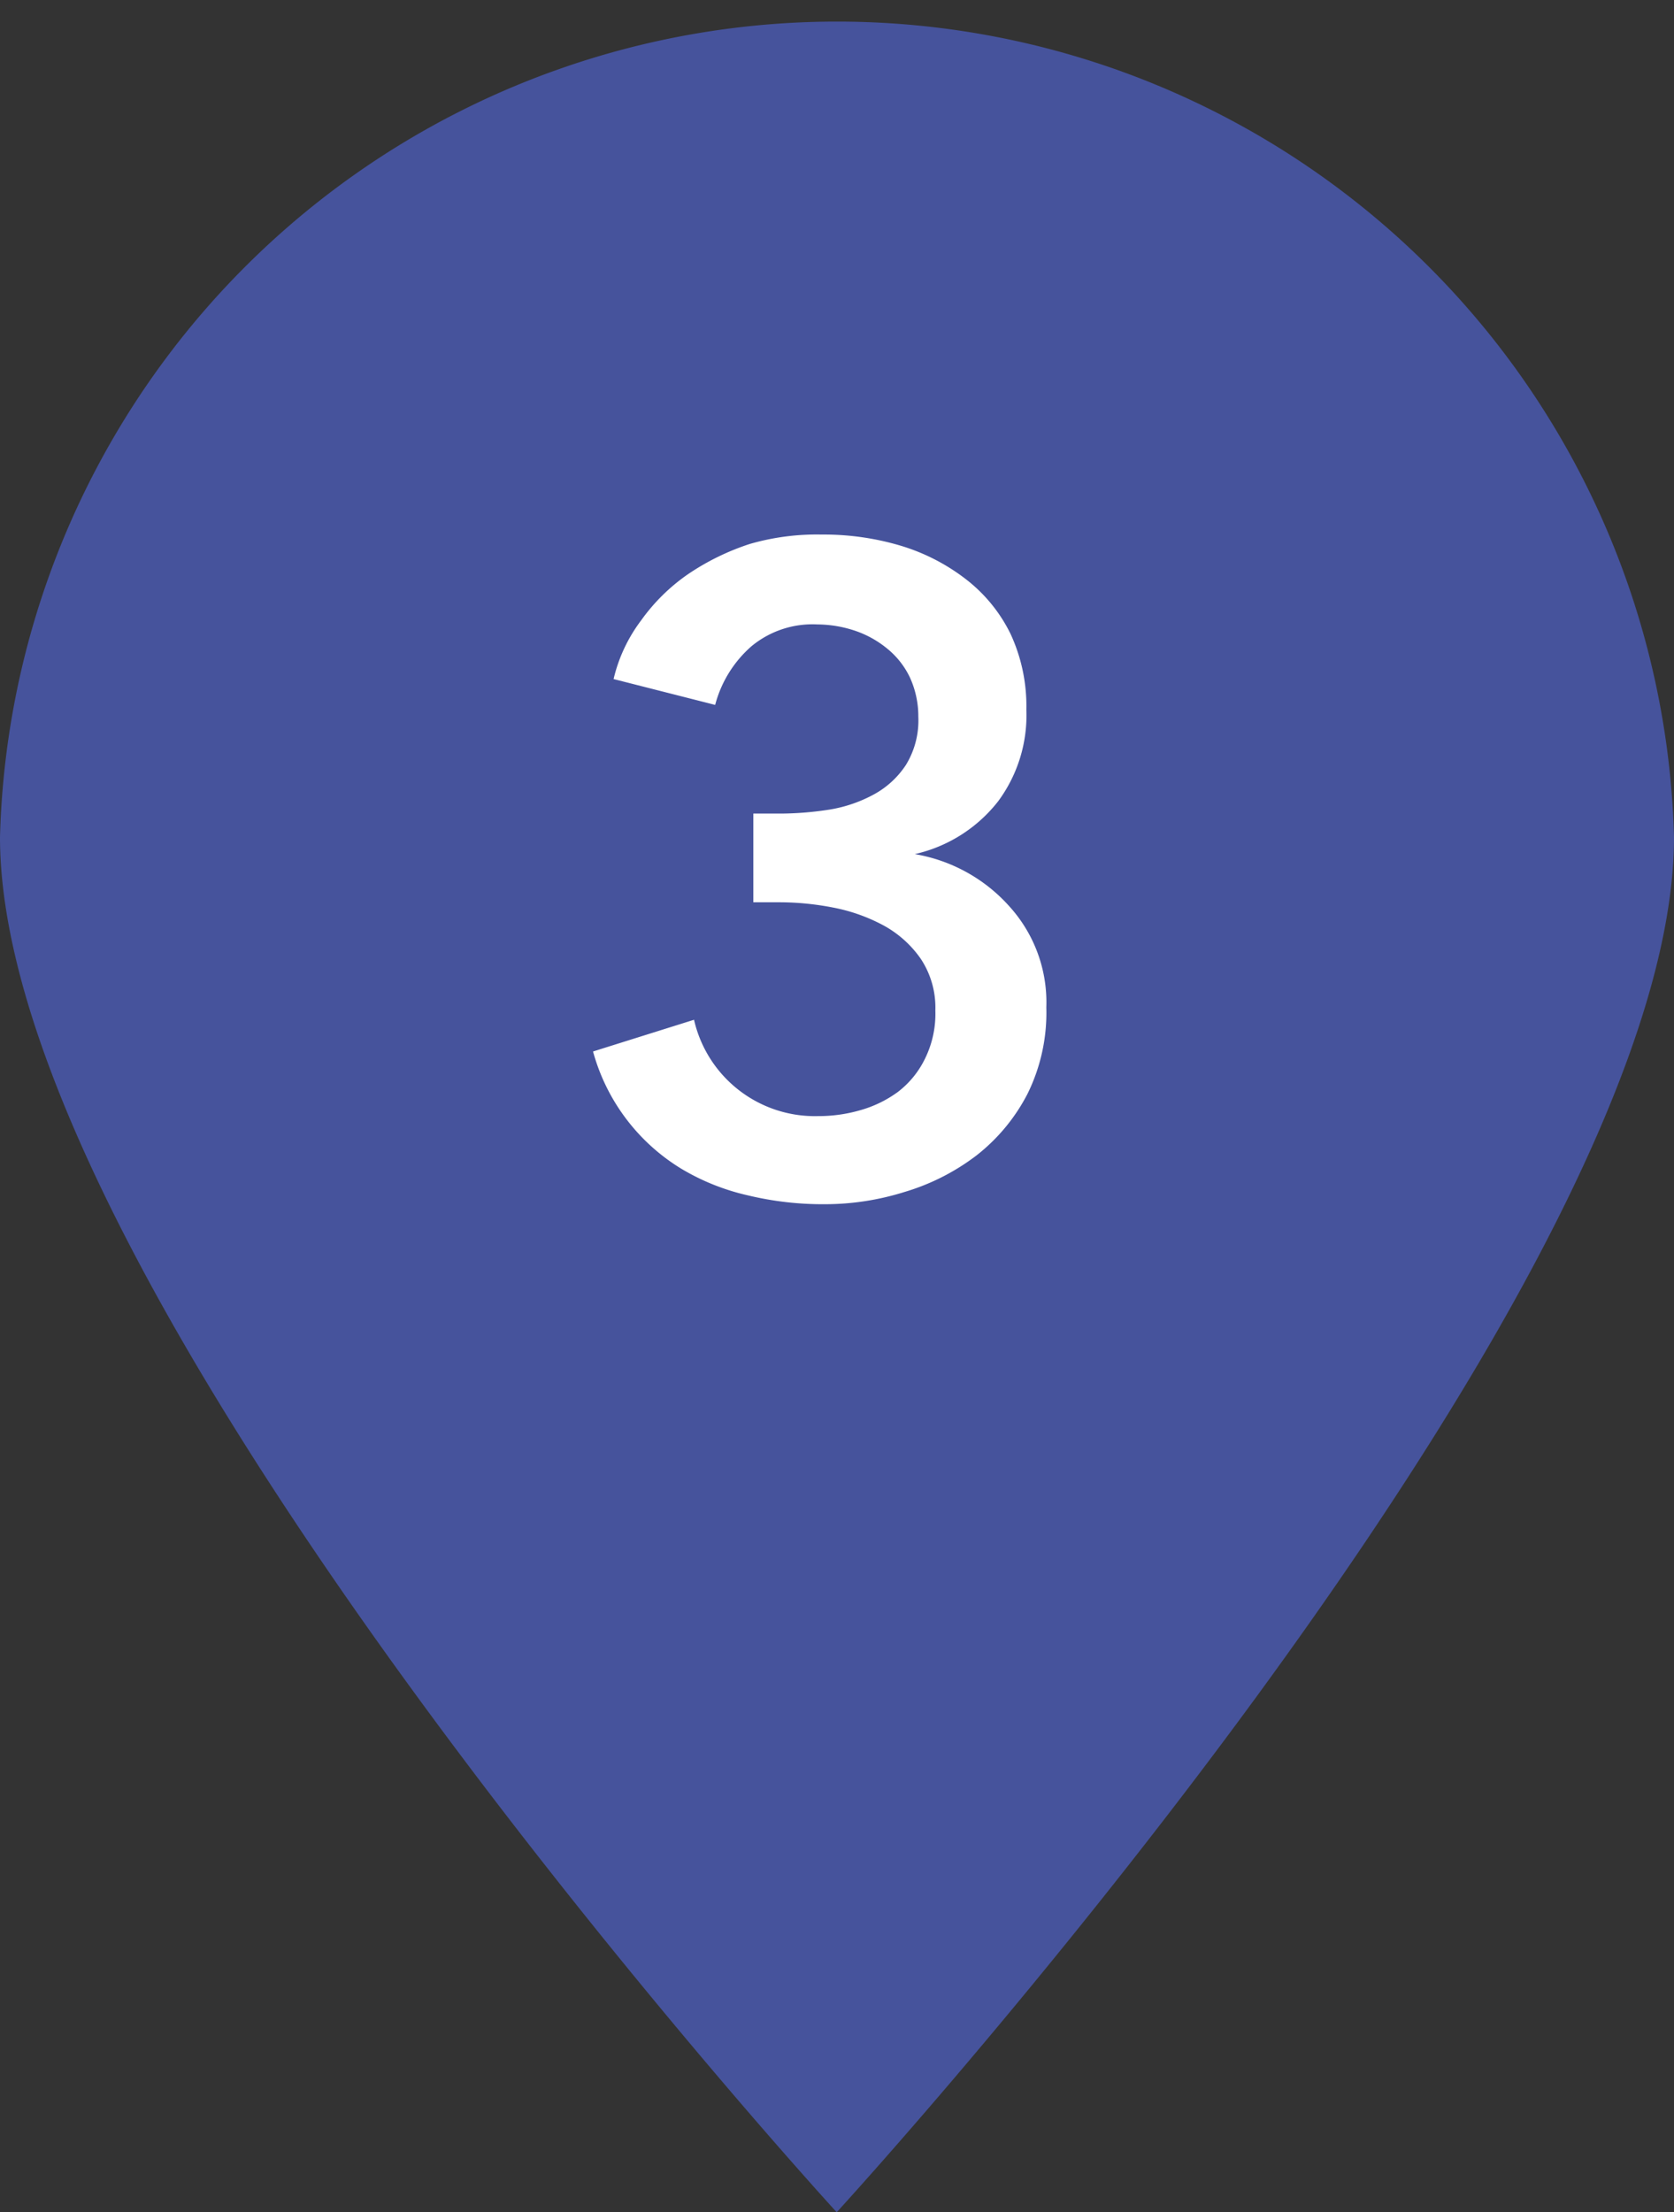
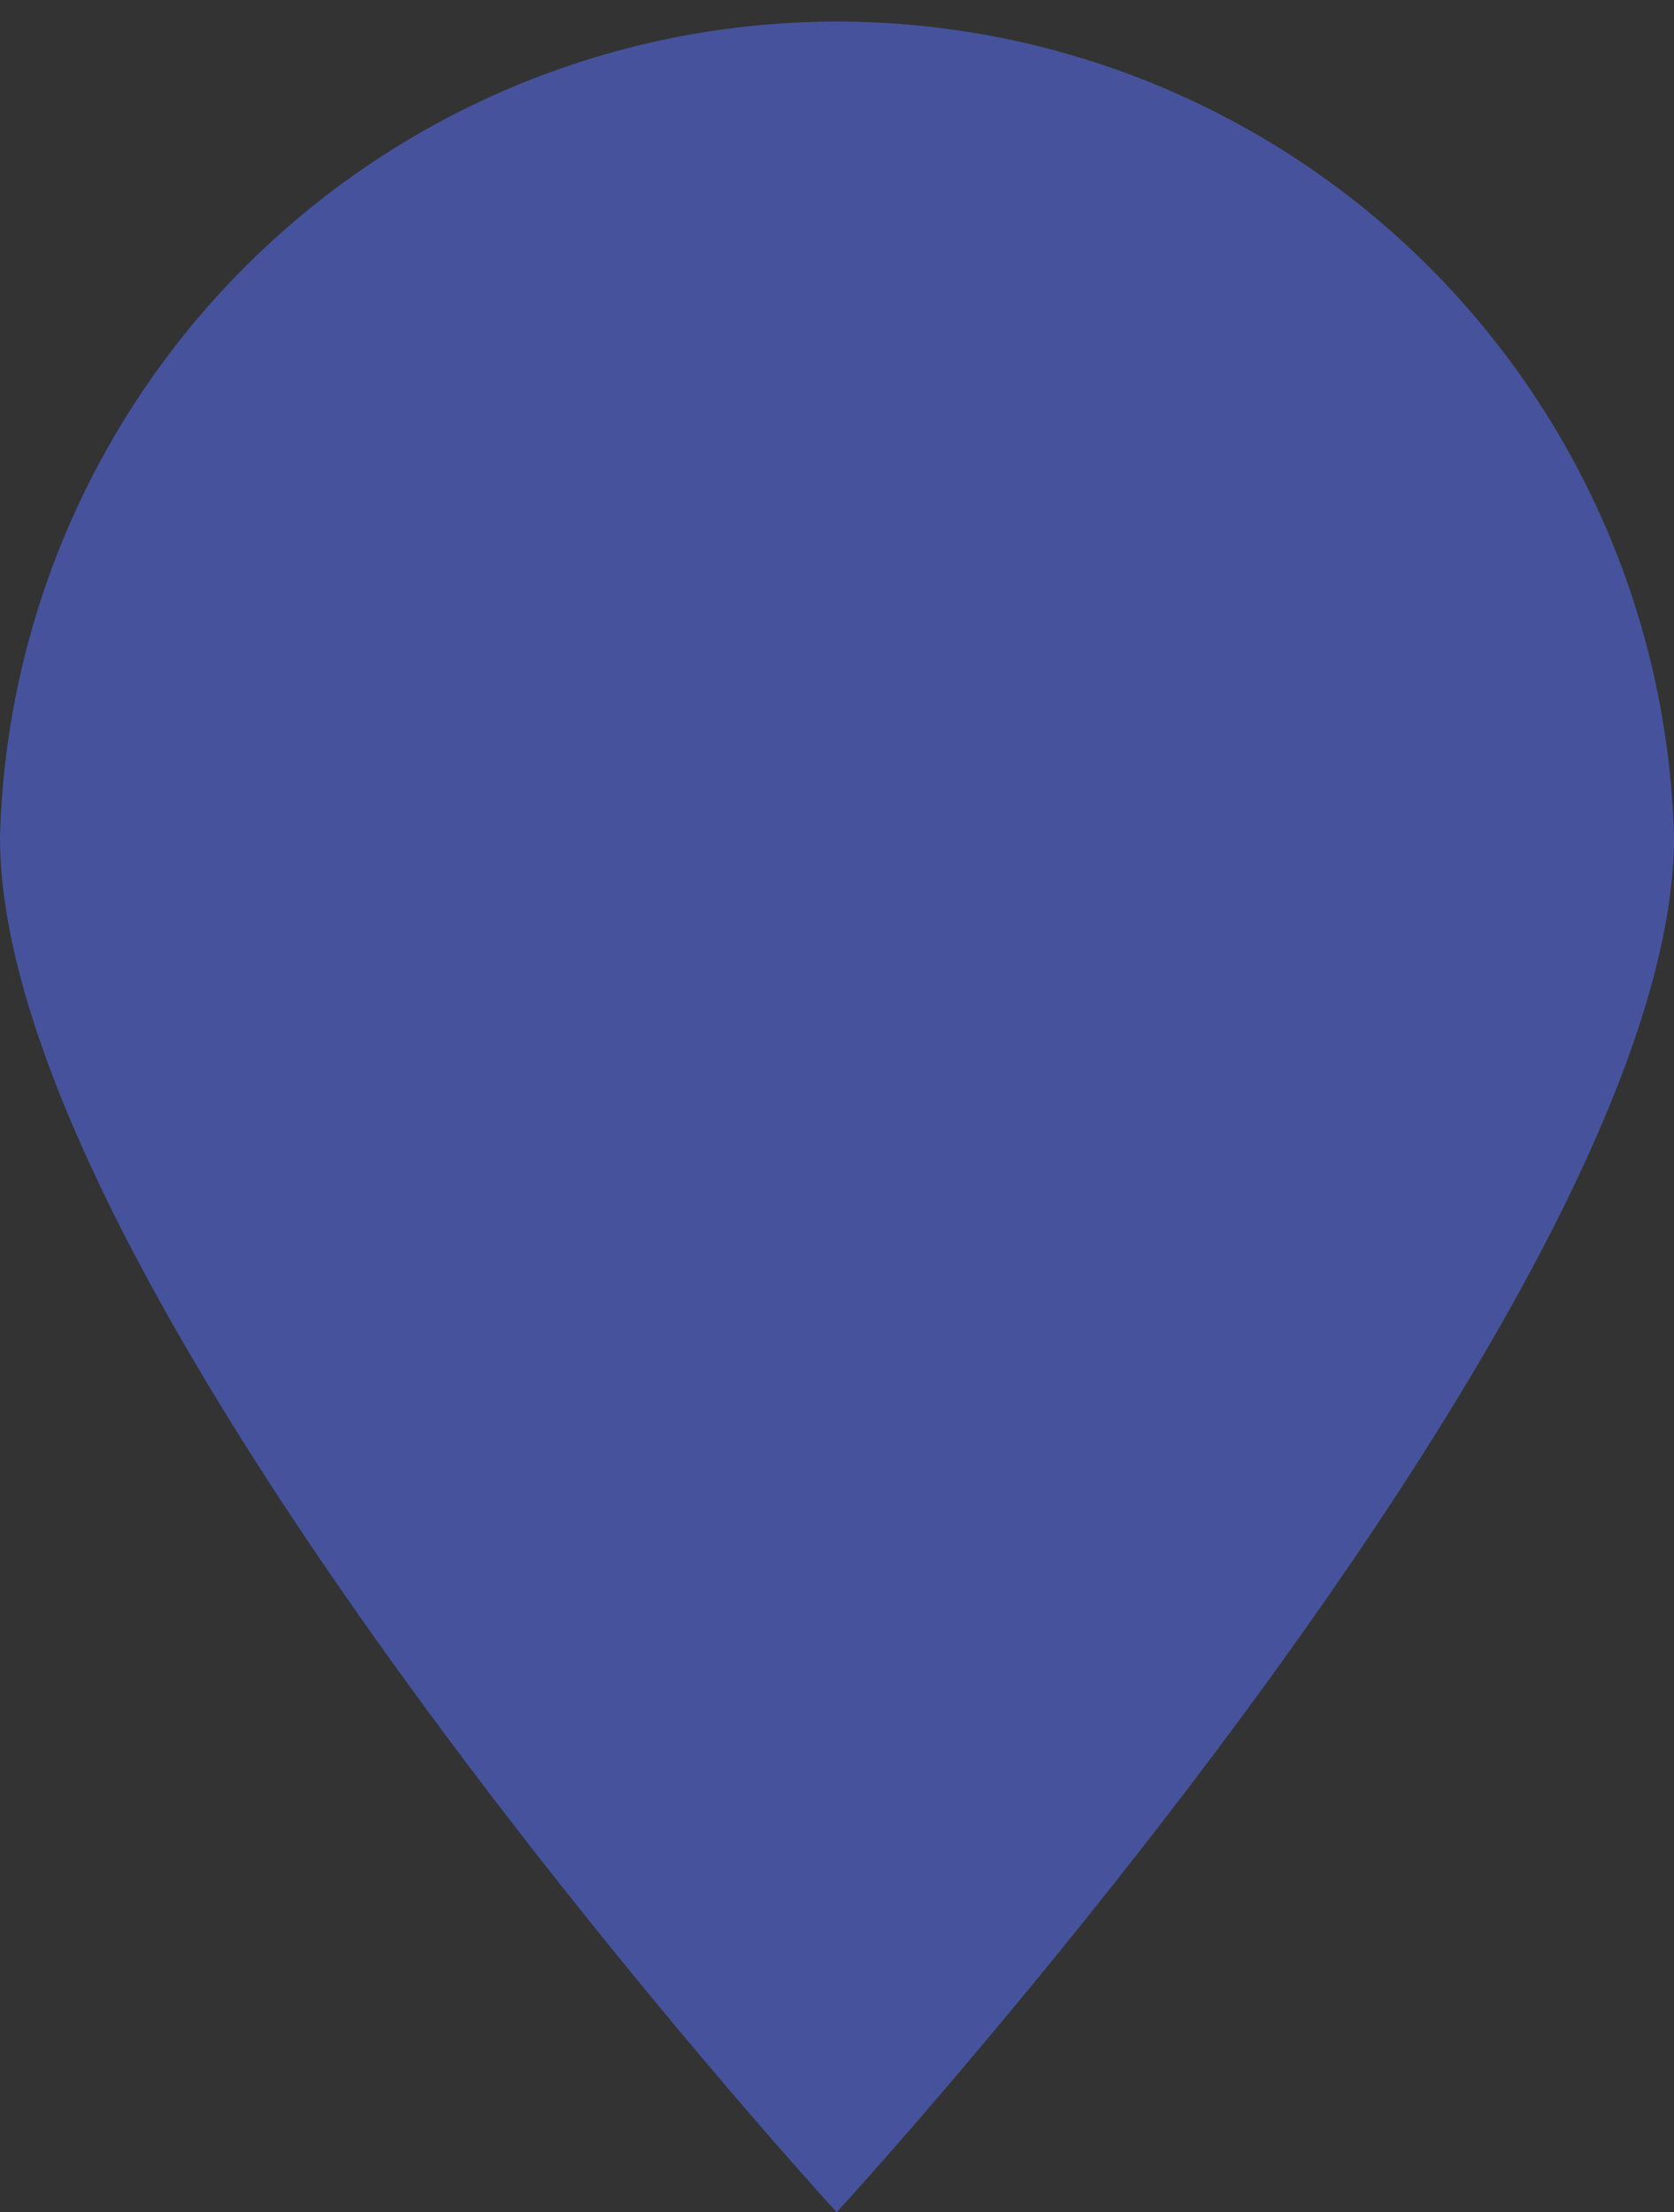
<svg xmlns="http://www.w3.org/2000/svg" viewBox="0 0 28.51 37.66">
  <rect x="0" y="0" width="28.51" height="37.66" fill="#333333" stroke="none" />
  <defs>
    <style>.cls-1{fill:none;}.cls-2{fill:#46539c;}.cls-3{fill:#fff;}</style>
  </defs>
  <g id="レイヤー_2" data-name="レイヤー 2">
    <g id="text">
-       <path class="cls-1" d="M28.51,14.25c0,7.88-14.26,23.41-14.26,23.41S0,22.13,0,14.25a14.26,14.26,0,0,1,28.51,0Z" />
      <path class="cls-2" d="M28.51,14.25c0,7.88-14.26,23.41-14.26,23.41S0,22.13,0,14.25a14.26,14.26,0,0,1,28.51,0" />
-       <path class="cls-3" d="M12.83,13.85h.49a5.55,5.55,0,0,0,.82-.07,2.38,2.38,0,0,0,.75-.26,1.52,1.52,0,0,0,.54-.5,1.45,1.45,0,0,0,.21-.82,1.59,1.59,0,0,0-.14-.66,1.41,1.41,0,0,0-.38-.49,1.74,1.74,0,0,0-.55-.31,2.06,2.06,0,0,0-.65-.11A1.63,1.63,0,0,0,12.8,11a2,2,0,0,0-.62,1l-1.73-.44a2.67,2.67,0,0,1,.47-1,3.25,3.25,0,0,1,.79-.78,4.18,4.18,0,0,1,1.06-.52A4.11,4.11,0,0,1,14,9.1a4.57,4.57,0,0,1,1.34.19,3.43,3.43,0,0,1,1.11.57,2.64,2.64,0,0,1,.76.93,2.92,2.92,0,0,1,.27,1.29A2.46,2.46,0,0,1,17,13.64a2.5,2.5,0,0,1-1.42.9v0a2.78,2.78,0,0,1,1.62.9,2.43,2.43,0,0,1,.62,1.71,3.12,3.12,0,0,1-.32,1.47,3.18,3.18,0,0,1-.87,1.05,3.8,3.8,0,0,1-1.22.62,4.54,4.54,0,0,1-1.36.21,5.47,5.47,0,0,1-1.31-.15,3.87,3.87,0,0,1-1.13-.45,3.38,3.38,0,0,1-1.51-2l1.72-.54A2.11,2.11,0,0,0,13.93,19a2.55,2.55,0,0,0,.72-.1,2,2,0,0,0,.64-.31,1.58,1.58,0,0,0,.46-.56,1.73,1.73,0,0,0,.18-.83,1.5,1.5,0,0,0-.25-.88,1.85,1.85,0,0,0-.64-.57,3,3,0,0,0-.85-.3,4.81,4.81,0,0,0-.9-.09h-.46Z" />
    </g>
  </g>
</svg>